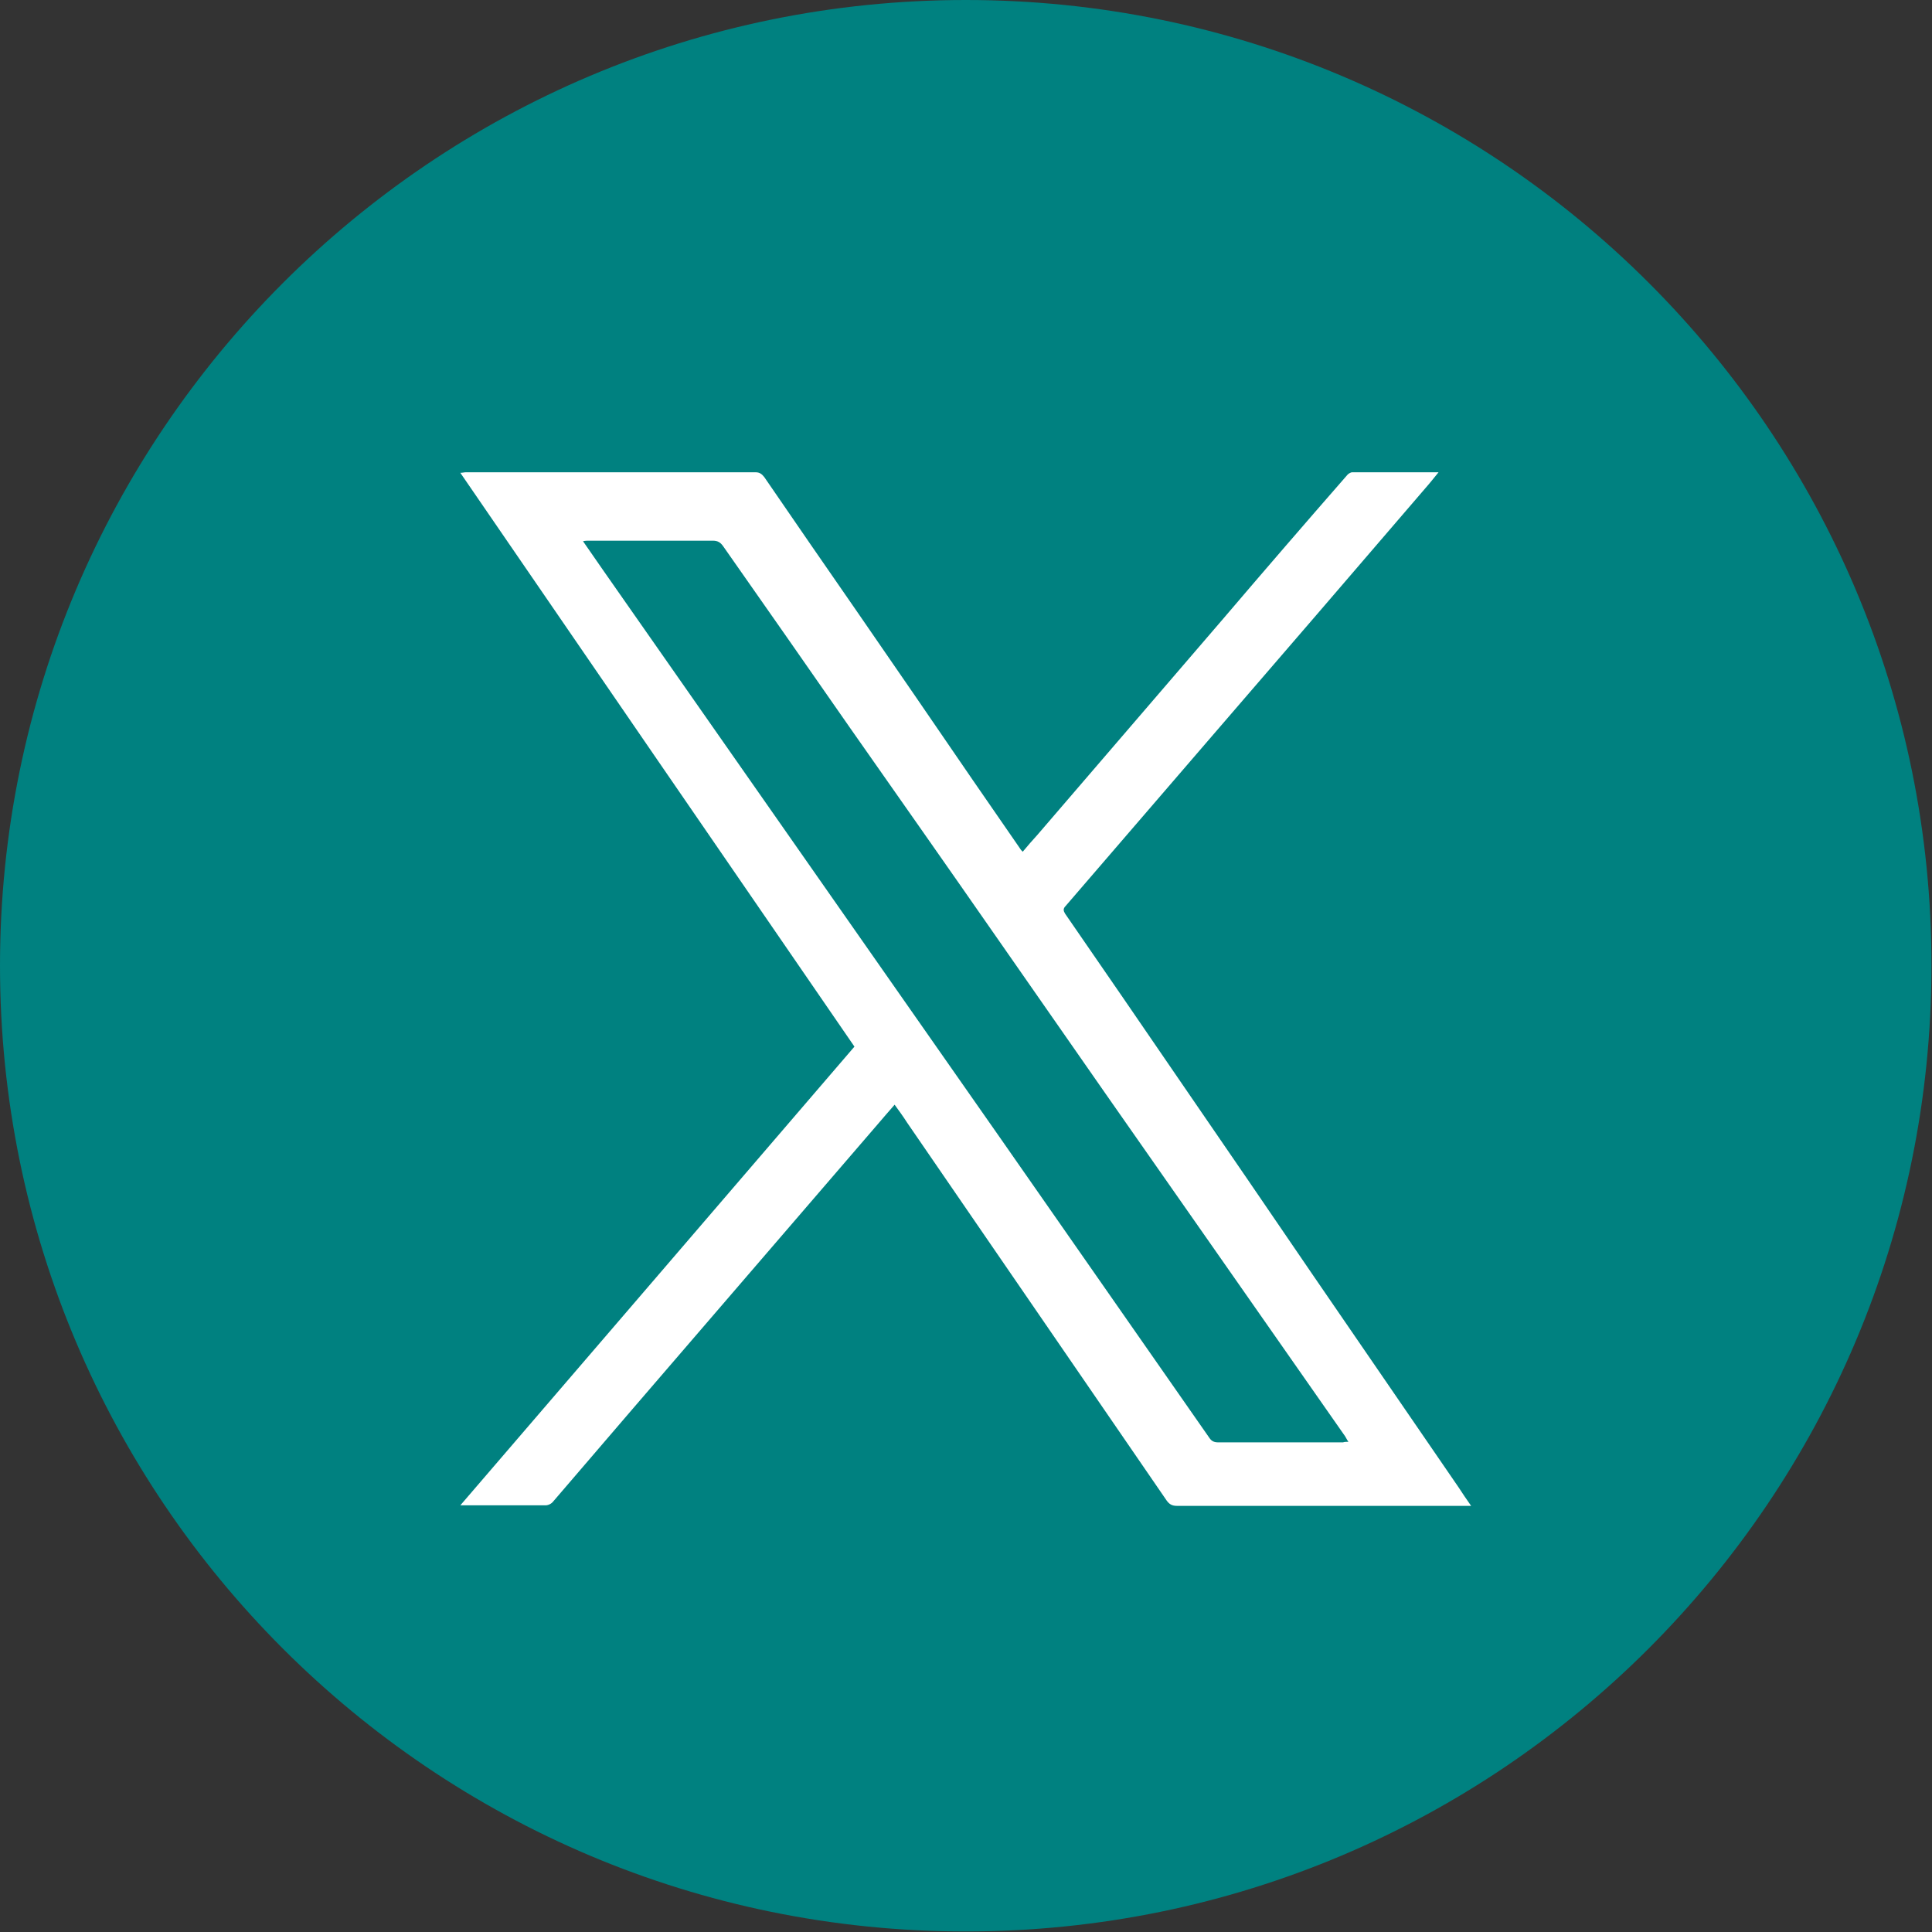
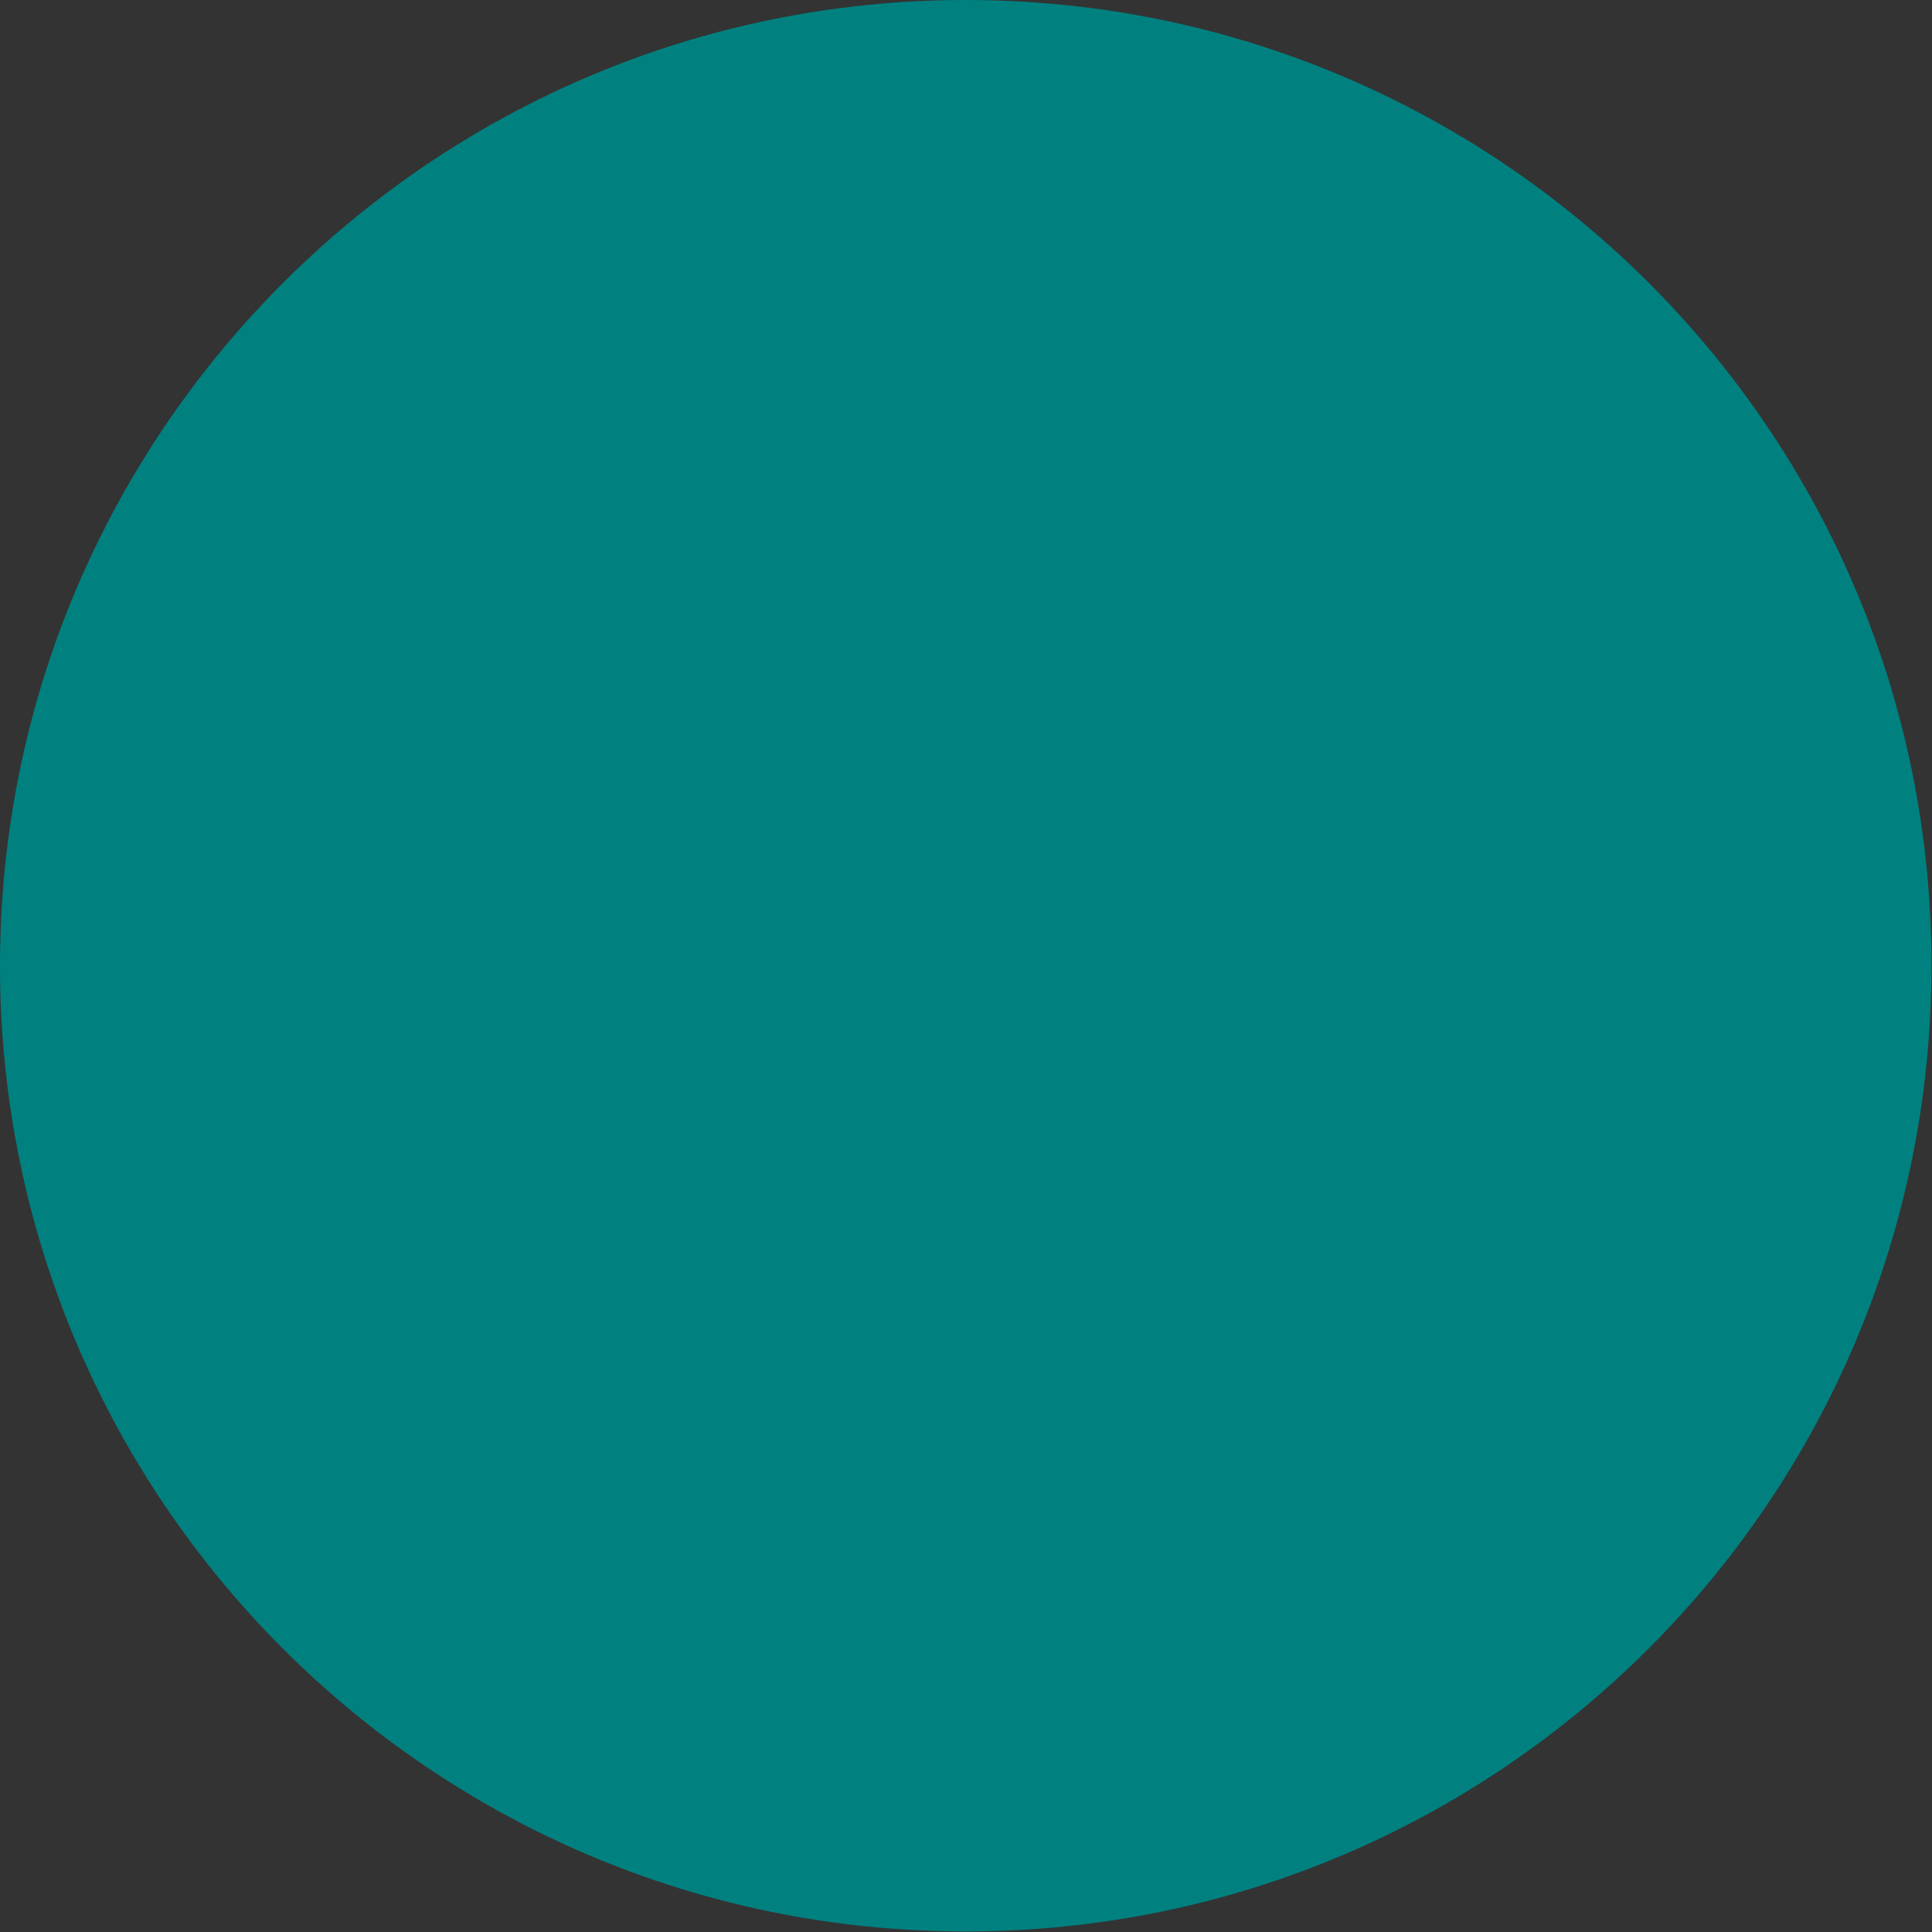
<svg xmlns="http://www.w3.org/2000/svg" version="1.1" id="Capa_1" x="0px" y="0px" viewBox="0 0 355.9 355.9" style="enable-background:new 0 0 355.9 355.9;" xml:space="preserve">
  <rect x="0" y="0" width="355.9" height="355.9" fill="#333333" stroke="none" />
  <style type="text/css">
	.st0{fill:#008180;}
	.st1{fill:#FFFFFF;}
</style>
  <g>
    <path class="st0" d="M177.9,0L177.9,0C79.7,0,0,79.7,0,177.9v0c0,98.3,79.7,177.9,177.9,177.9h0c98.3,0,177.9-79.7,177.9-177.9v0   C355.9,79.7,276.2,0,177.9,0z" />
-     <path class="st1" d="M271,277.4c-0.5,0-0.8,0-1.2,0c-17.7,0-35.3,0-53,0c-0.9,0-1.4-0.3-1.9-1C199,253.2,183,230,167.1,206.8   c-0.7-1.1-1.5-2.2-2.3-3.3c-2.2,2.5-4.2,4.9-6.3,7.3c-14,16.3-28.1,32.6-42.1,48.9c-4.8,5.6-9.7,11.3-14.5,16.9   c-0.3,0.4-0.9,0.7-1.4,0.7c-4.9,0-9.8,0-14.7,0c-0.2,0-0.5,0-1,0c24.3-28.3,48.5-56.4,72.6-84.5c-24.2-35.2-48.4-70.4-72.6-105.7   c0.4,0,0.7-0.1,1-0.1c17.8,0,35.6,0,53.4,0c0.8,0,1.2,0.4,1.6,0.9c5.7,8.3,11.4,16.6,17.1,24.8c7.1,10.3,14.2,20.6,21.3,31   c2.9,4.2,5.8,8.4,8.7,12.6c0.1,0.2,0.2,0.3,0.5,0.6c0.9-1.1,1.8-2.1,2.7-3.1c11.4-13.3,22.9-26.6,34.3-39.9   c7.5-8.8,15.1-17.6,22.7-26.3c0.2-0.3,0.7-0.6,1-0.6c5.2,0,10.4,0,15.9,0c-0.9,1.1-1.6,2-2.4,2.9c-13.4,15.6-26.8,31.2-40.2,46.7   c-8.7,10.1-17.4,20.2-26.1,30.3c-0.5,0.5-0.4,0.9-0.1,1.4c7.1,10.3,14.2,20.6,21.3,31c8.1,11.8,16.2,23.6,24.3,35.5   c9,13.1,17.9,26.1,26.9,39.2C269.4,275.1,270.1,276.1,271,277.4z M248.4,265.6c-0.3-0.4-0.4-0.7-0.6-1   c-7.9-11.3-15.8-22.6-23.7-33.9c-13.6-19.4-27.2-38.9-40.7-58.3c-8.9-12.8-17.9-25.6-26.8-38.3c-7.8-11.2-15.6-22.4-23.4-33.5   c-0.5-0.7-1-1-1.9-1c-7.6,0-15.2,0-22.8,0c-0.3,0-0.7,0-1.1,0.1c2.4,3.5,4.8,6.9,7.1,10.2c13.6,19.4,27.1,38.8,40.7,58.2   c9.7,13.9,19.4,27.7,29.1,41.6c12.8,18.4,25.7,36.8,38.5,55.2c0.4,0.6,0.9,0.8,1.6,0.8c7.7,0,15.4,0,23,0   C247.7,265.6,248,265.6,248.4,265.6z" />
  </g>
</svg>